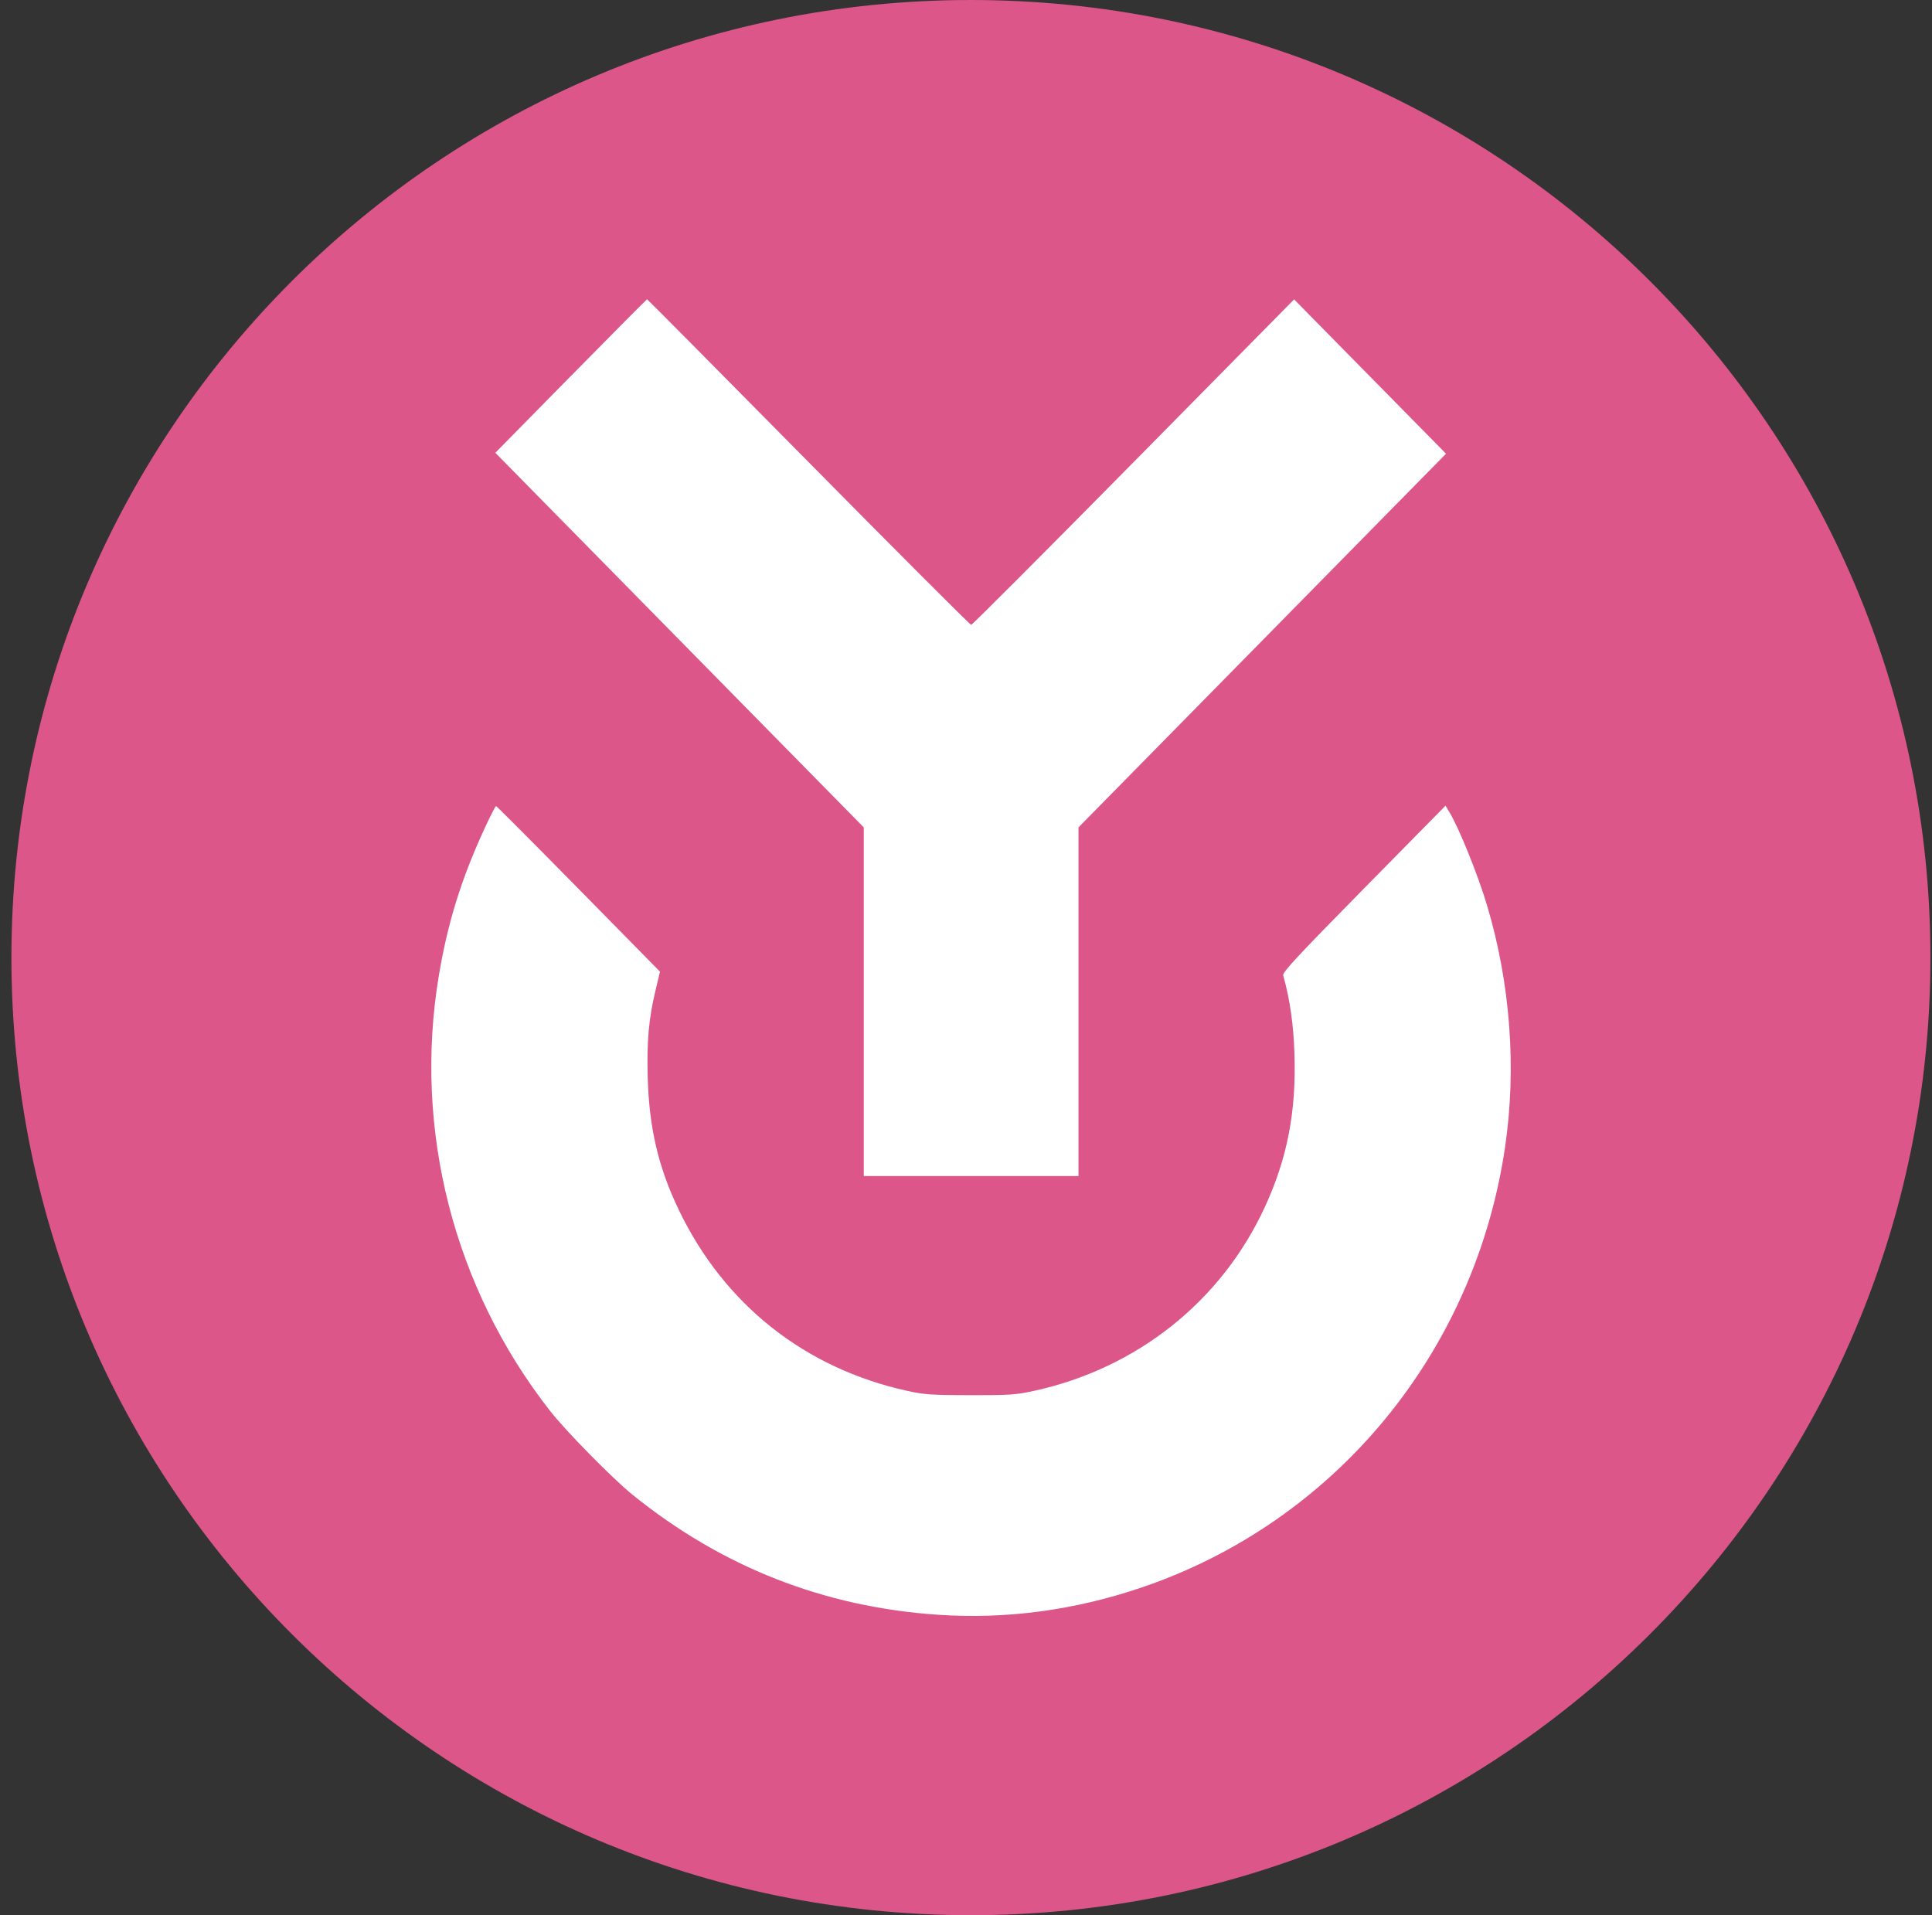
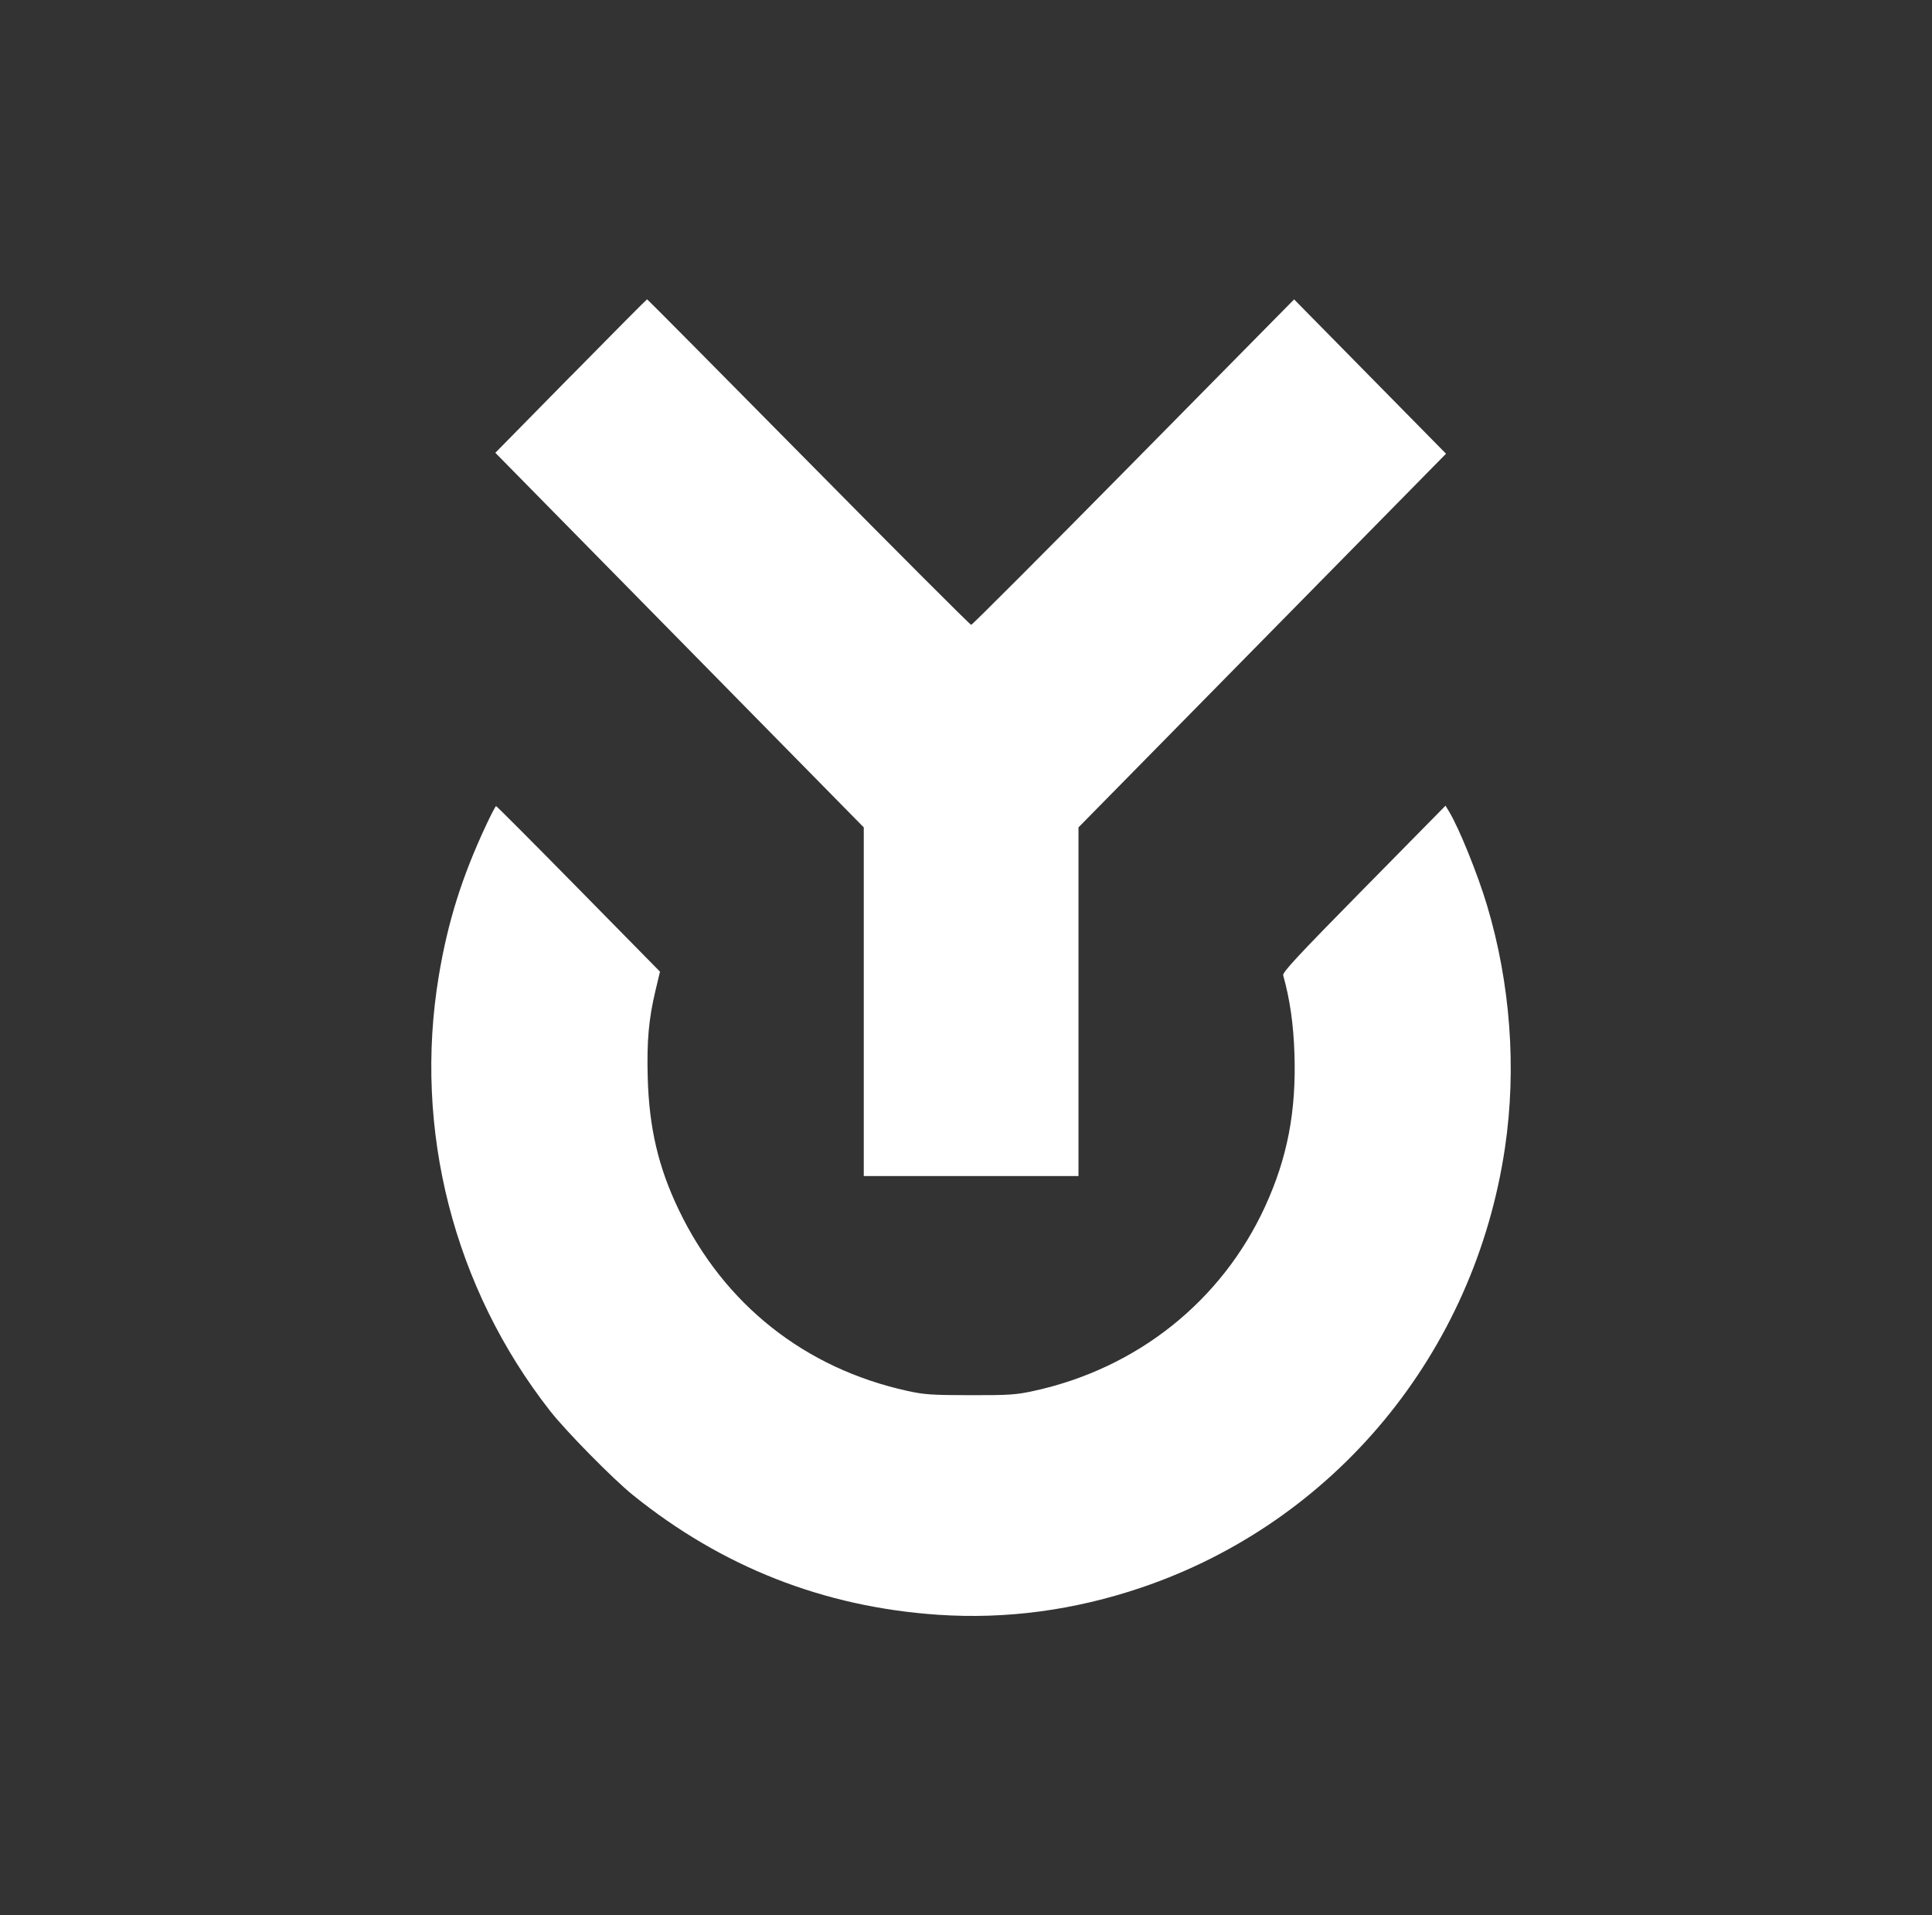
<svg xmlns="http://www.w3.org/2000/svg" fill="none" height="114" viewBox="0 0 115 114" width="115">
  <rect x="0" y="0" width="115" height="114" fill="#333333" stroke="none" />
-   <path d="m57.793 114c31.543 0 57.113-25.52 57.113-57s-25.57-57-57.113-57c-31.543 0-57.113 25.52-57.113 57s25.571 57 57.113 57z" fill="#dc568a" />
  <path clip-rule="evenodd" d="m33.978 22.382-4.494 4.57 10.966 11.148 10.965 11.149v10.377 10.377h6.39 6.39v-10.377-10.377l10.939-11.121 10.939-11.121-4.522-4.593-4.521-4.593-9.553 9.686c-5.254 5.327-9.605 9.686-9.668 9.686-.064 0-4.421-4.36-9.682-9.689-5.262-5.329-9.586-9.689-9.61-9.689s-2.066 2.056-4.537 4.569zm-5.066 26.783c-1.43 3.07-2.258 5.715-2.792 8.916-1.525 9.152.885 18.577 6.625 25.905.947 1.209 3.734 4.041 4.915 4.995 5.317 4.293 11.37 6.671 18.16 7.135 4.061.278 8.123-.264 12.112-1.615 11.529-3.904 19.854-13.98 21.654-26.212.693-4.707.319-9.742-1.068-14.385-.551-1.847-1.669-4.612-2.253-5.577l-.223-.369-4.862 4.938c-3.921 3.983-4.85 4.981-4.8 5.159.401 1.428.614 2.912.671 4.68.111 3.425-.422 6.193-1.749 9.084-2.578 5.62-7.609 9.632-13.76 10.972-1.068.233-1.461.259-3.791.256-2.287-.004-2.736-.034-3.736-.254-6.098-1.34-10.894-5.132-13.6-10.753-1.223-2.54-1.777-4.892-1.86-7.899-.06-2.175.058-3.49.467-5.203l.263-1.101-4.846-4.927c-2.665-2.71-4.875-4.928-4.911-4.928-.036 0-.313.533-.616 1.184z" fill="#fff" fill-rule="evenodd" />
</svg>